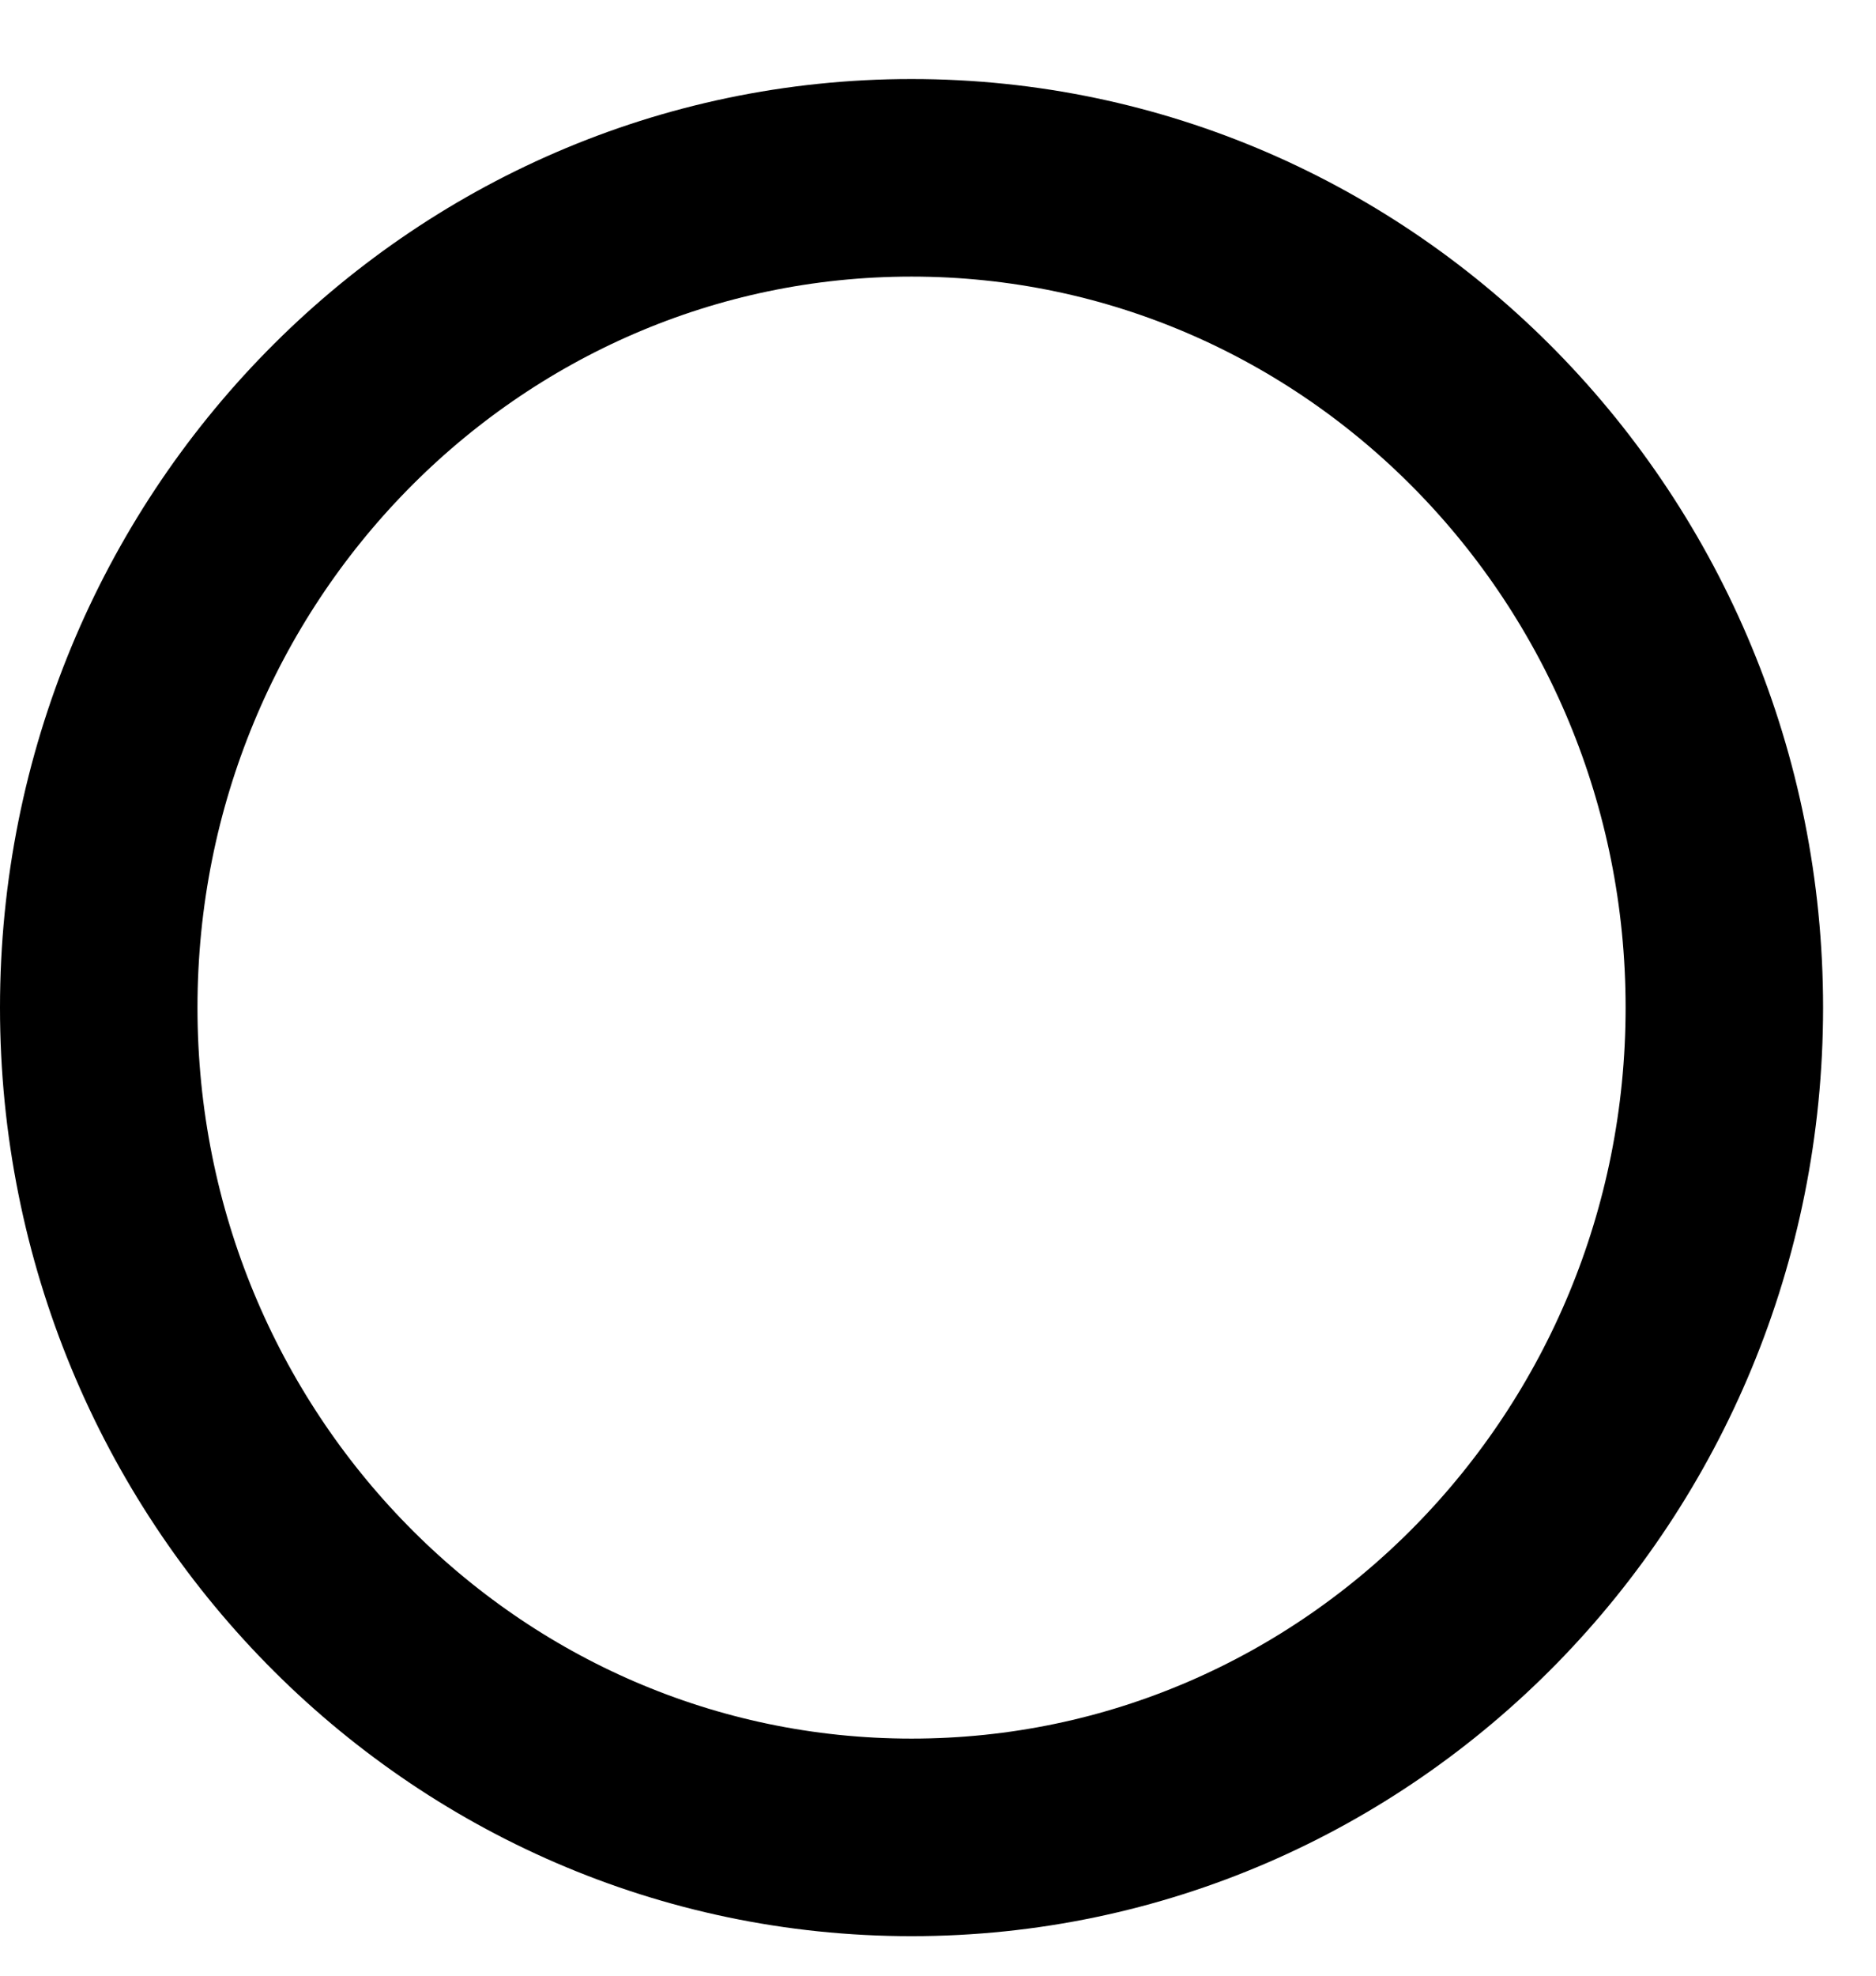
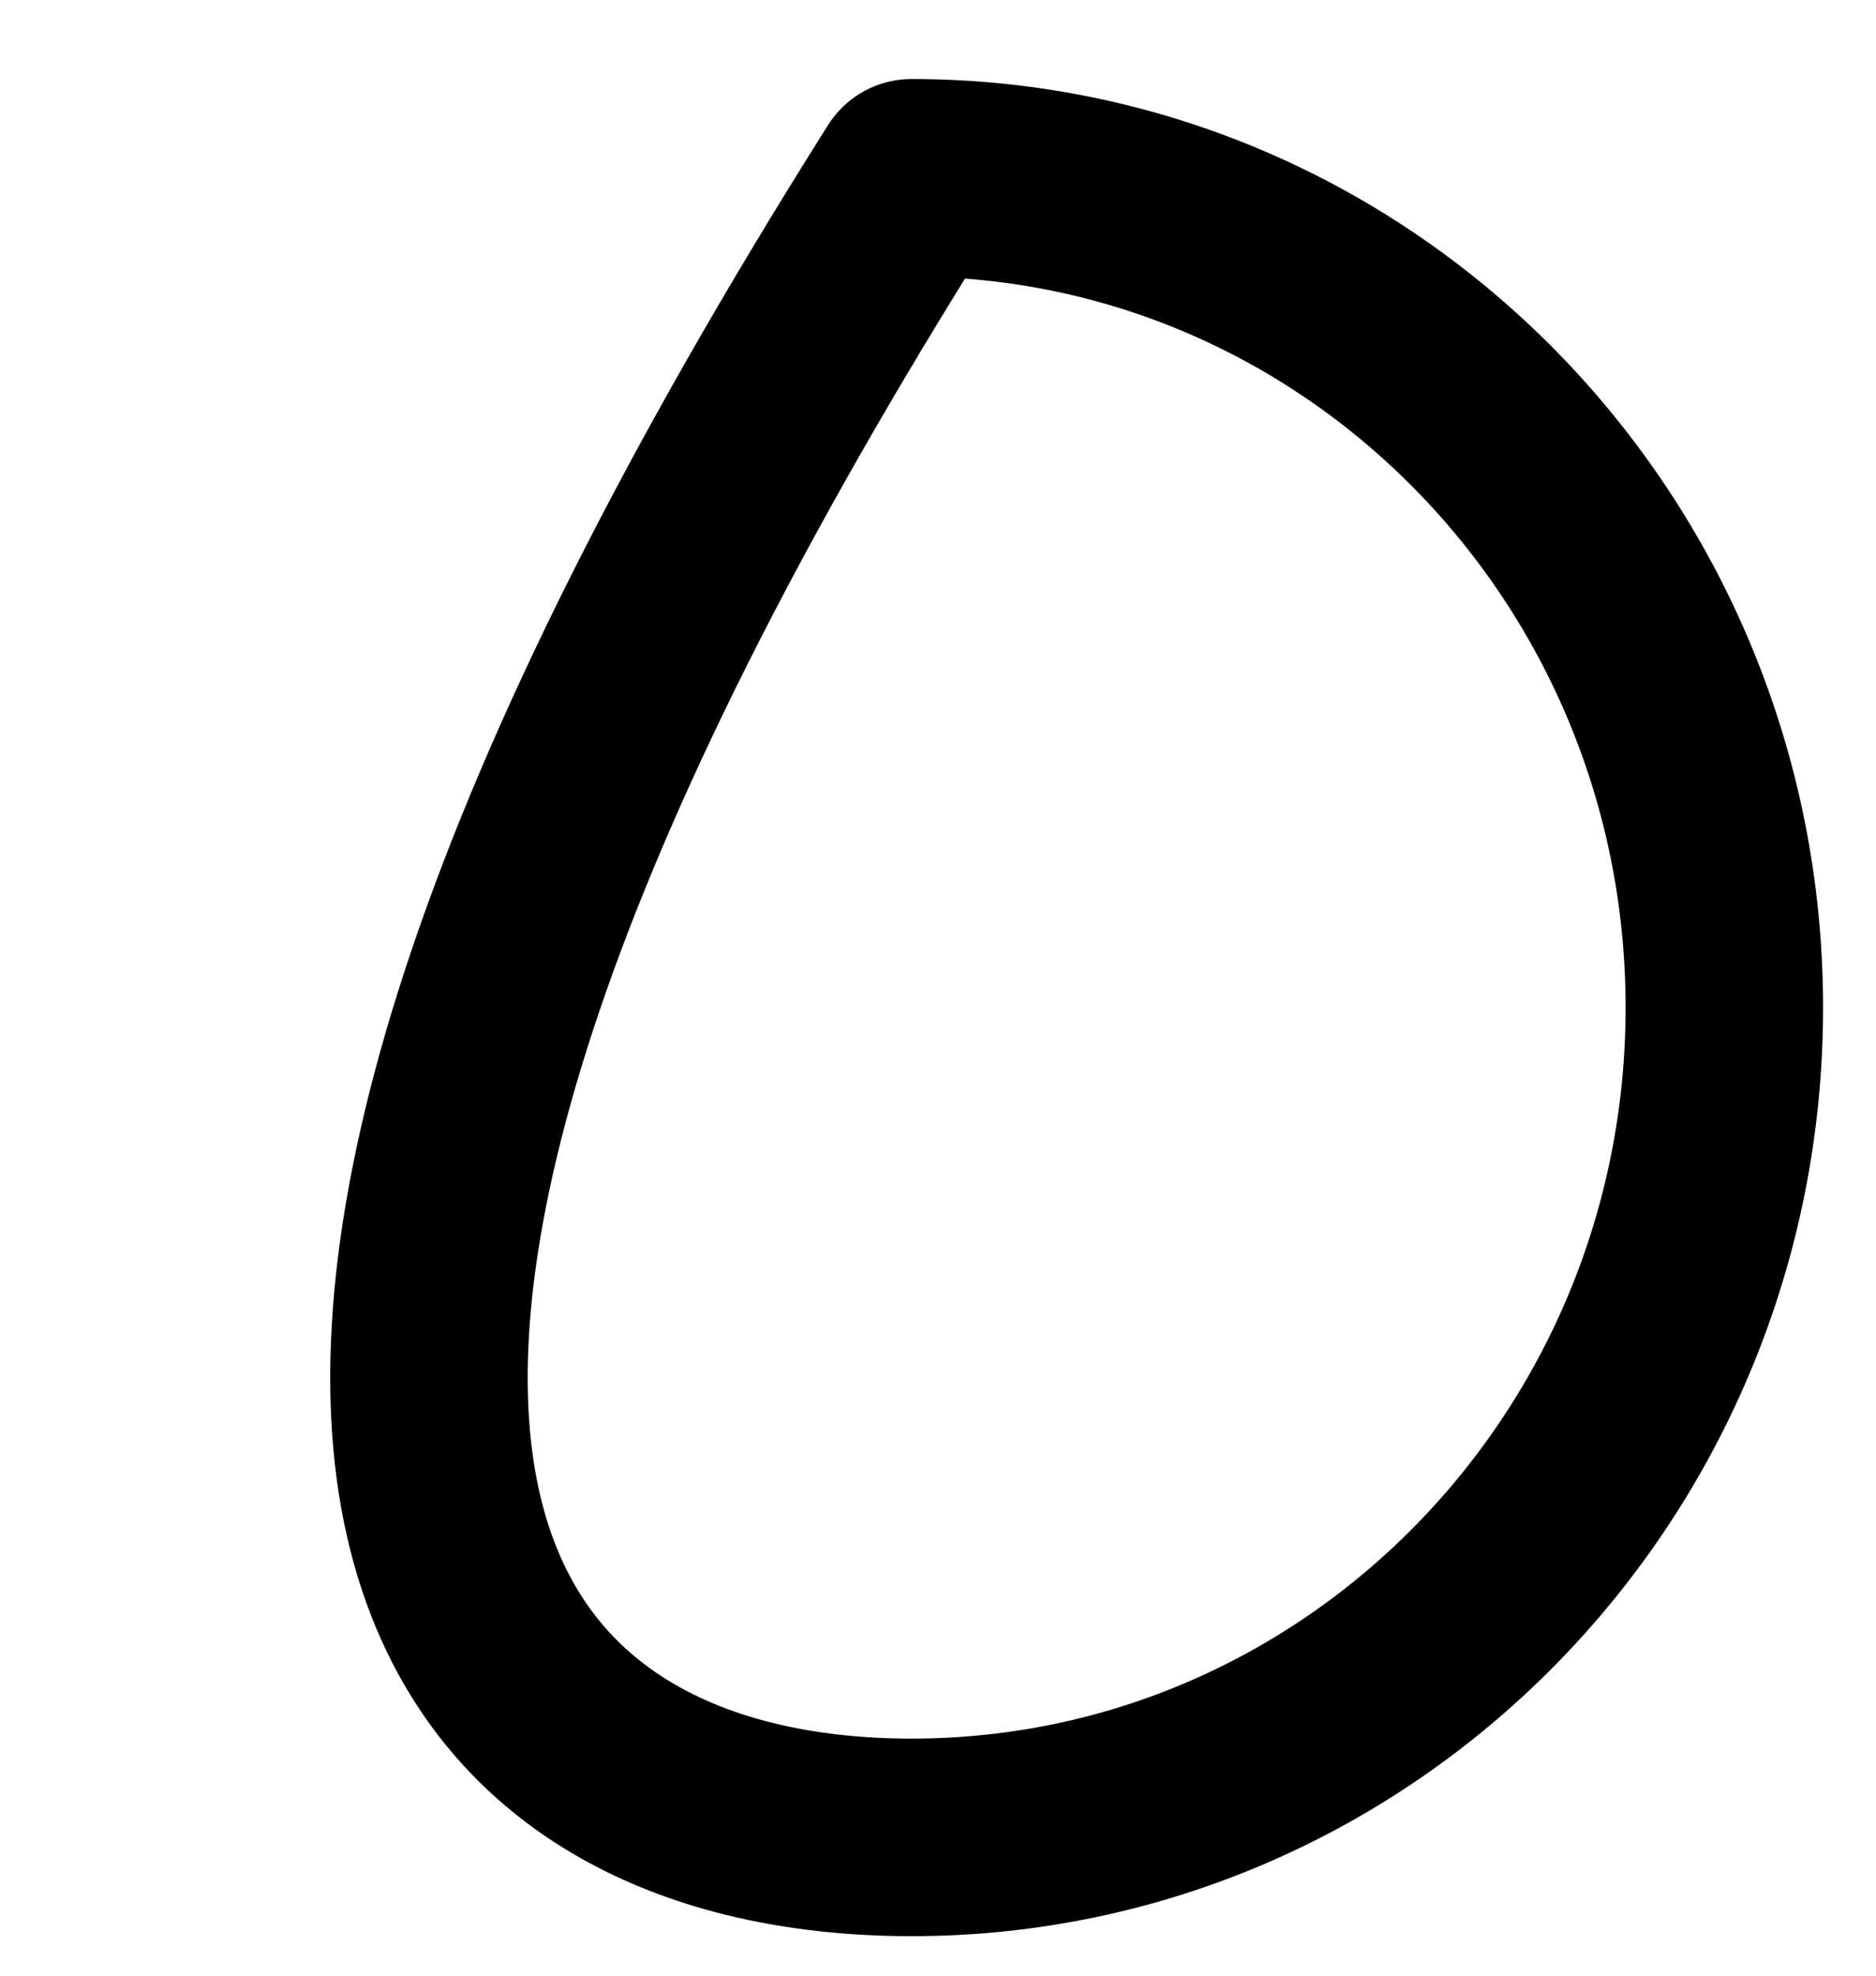
<svg xmlns="http://www.w3.org/2000/svg" width="19" height="20" viewBox="0 0 19 20" fill="none">
-   <path d="M9.232 18.6C13.778 18.6 17.464 14.839 17.464 10.2C17.464 5.561 13.778 1.8 9.232 1.8C4.686 1.8 1 5.561 1 10.2C1 14.839 4.686 18.6 9.232 18.6Z" stroke="black" stroke-width="2" stroke-linecap="round" stroke-linejoin="round" />
+   <path d="M9.232 18.6C13.778 18.6 17.464 14.839 17.464 10.2C17.464 5.561 13.778 1.8 9.232 1.8C1 14.839 4.686 18.6 9.232 18.6Z" stroke="black" stroke-width="2" stroke-linecap="round" stroke-linejoin="round" />
</svg>